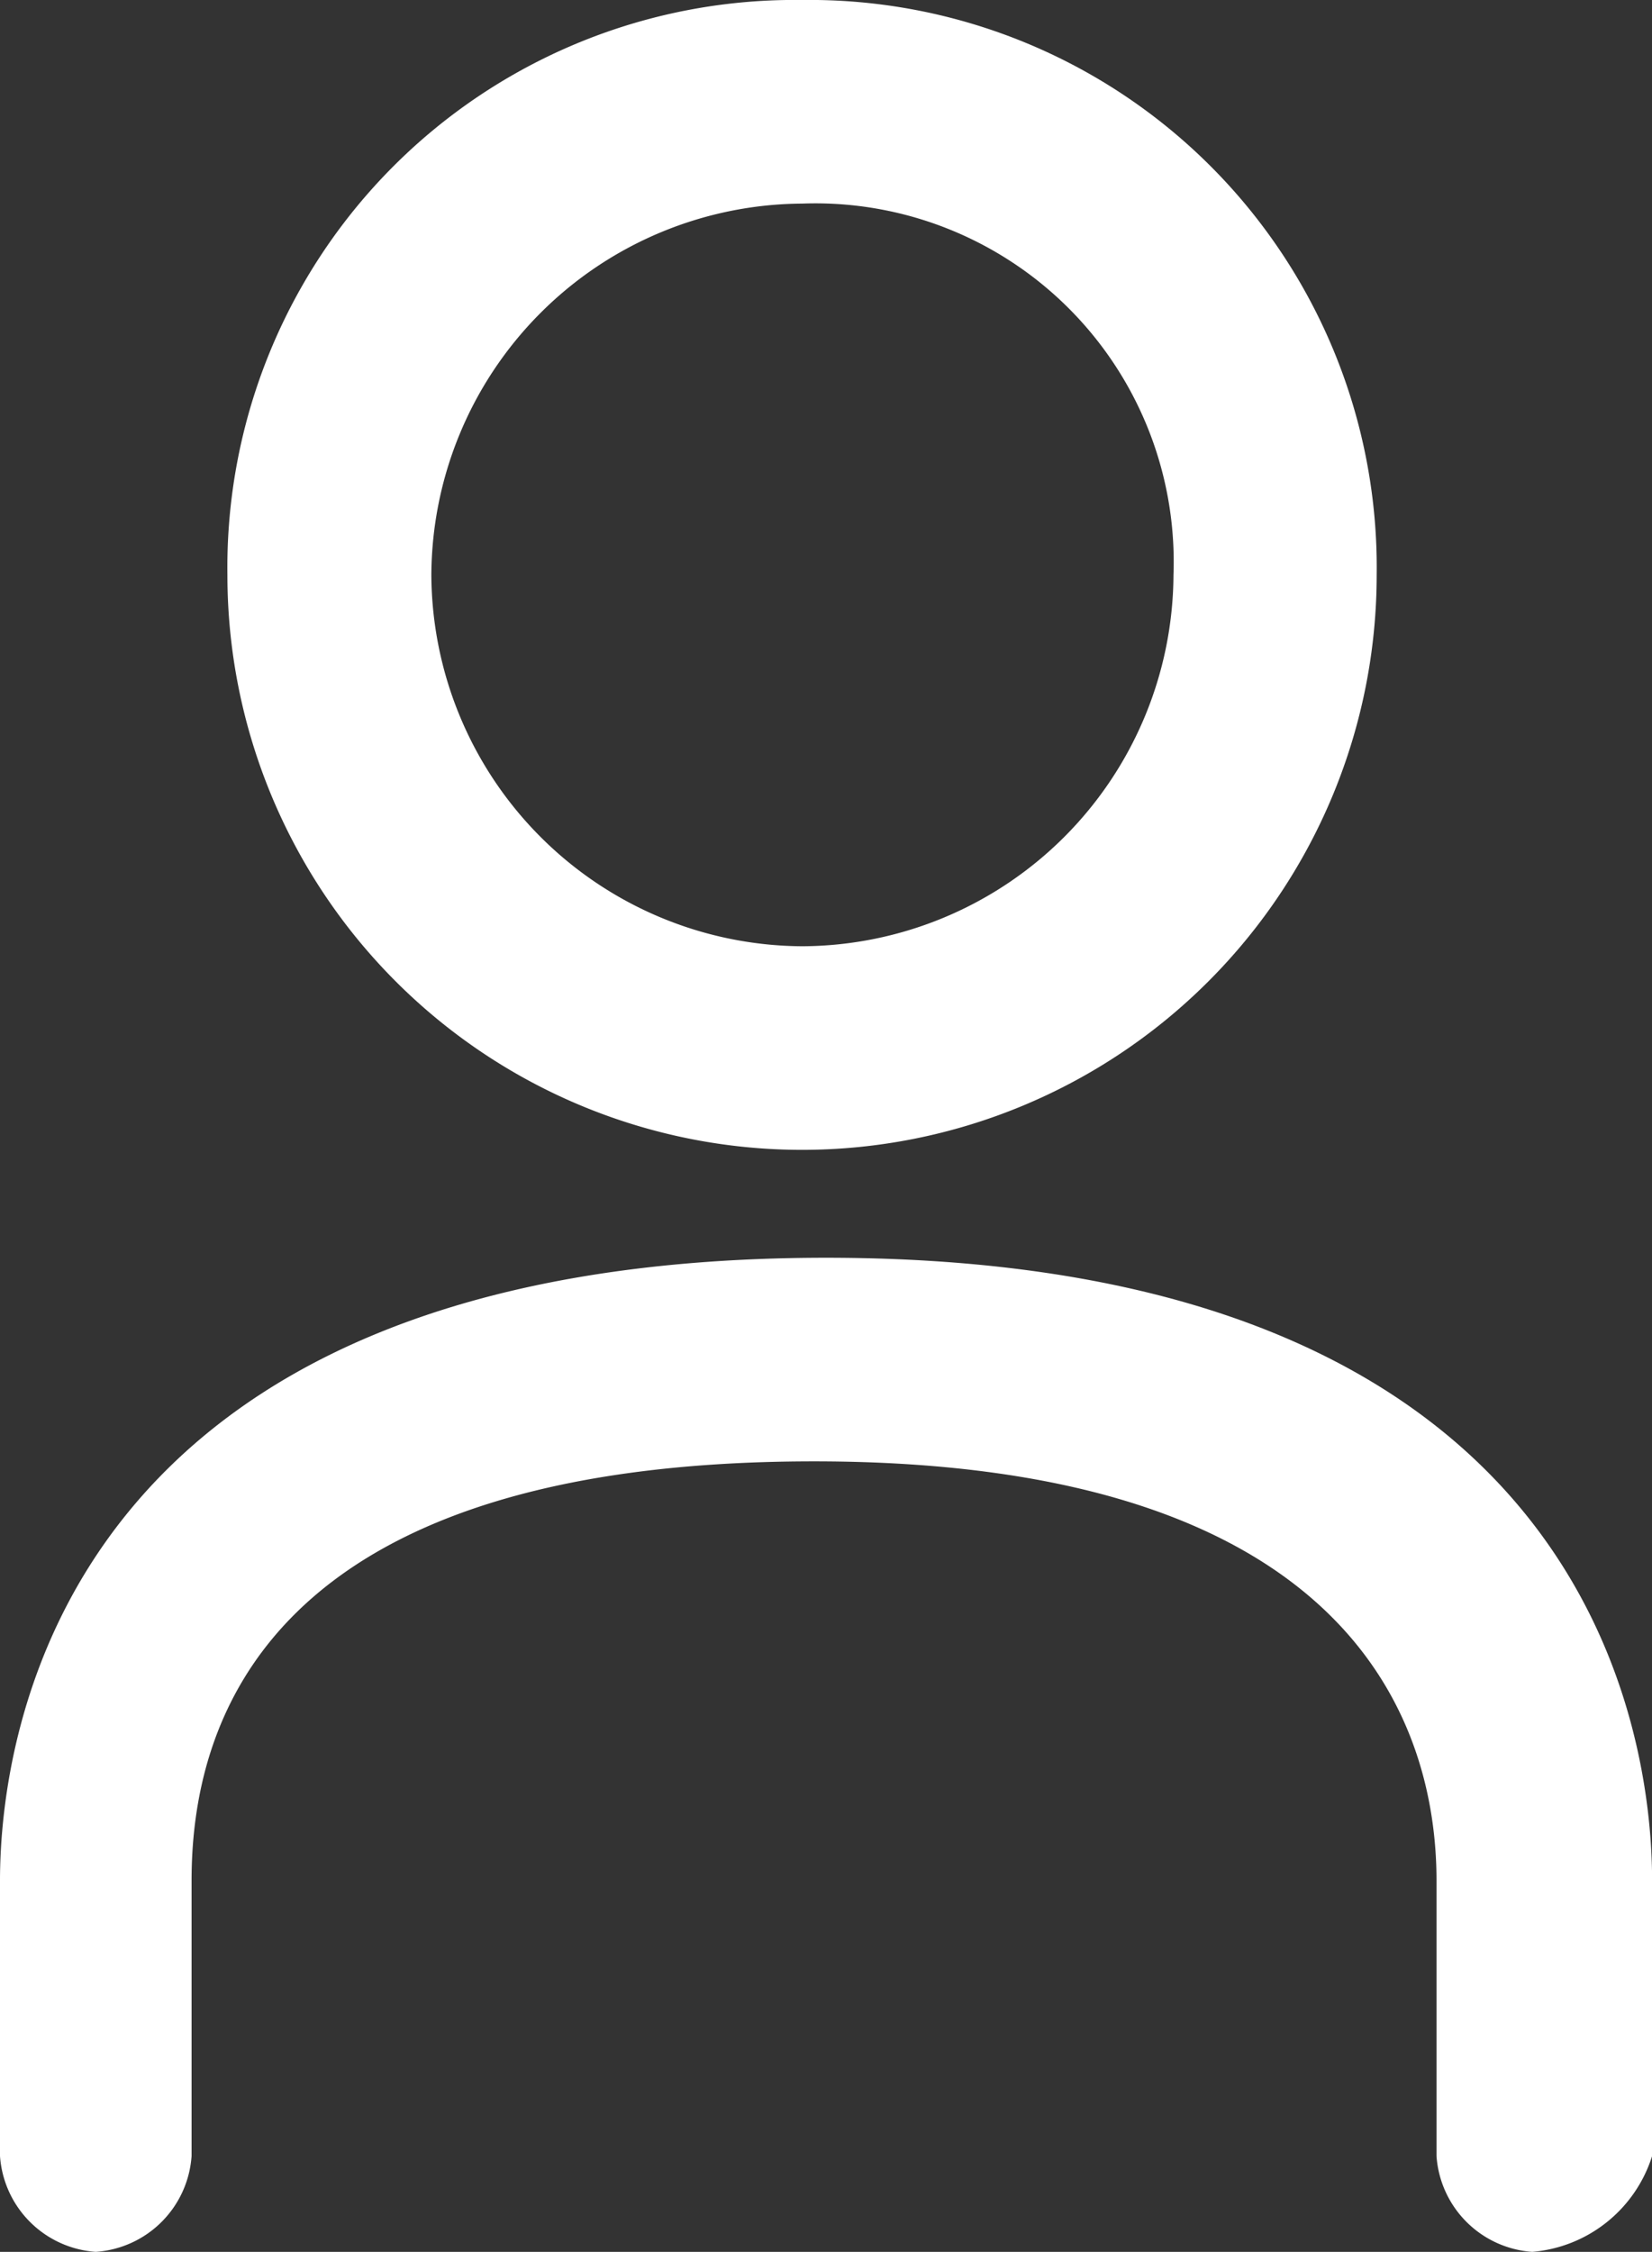
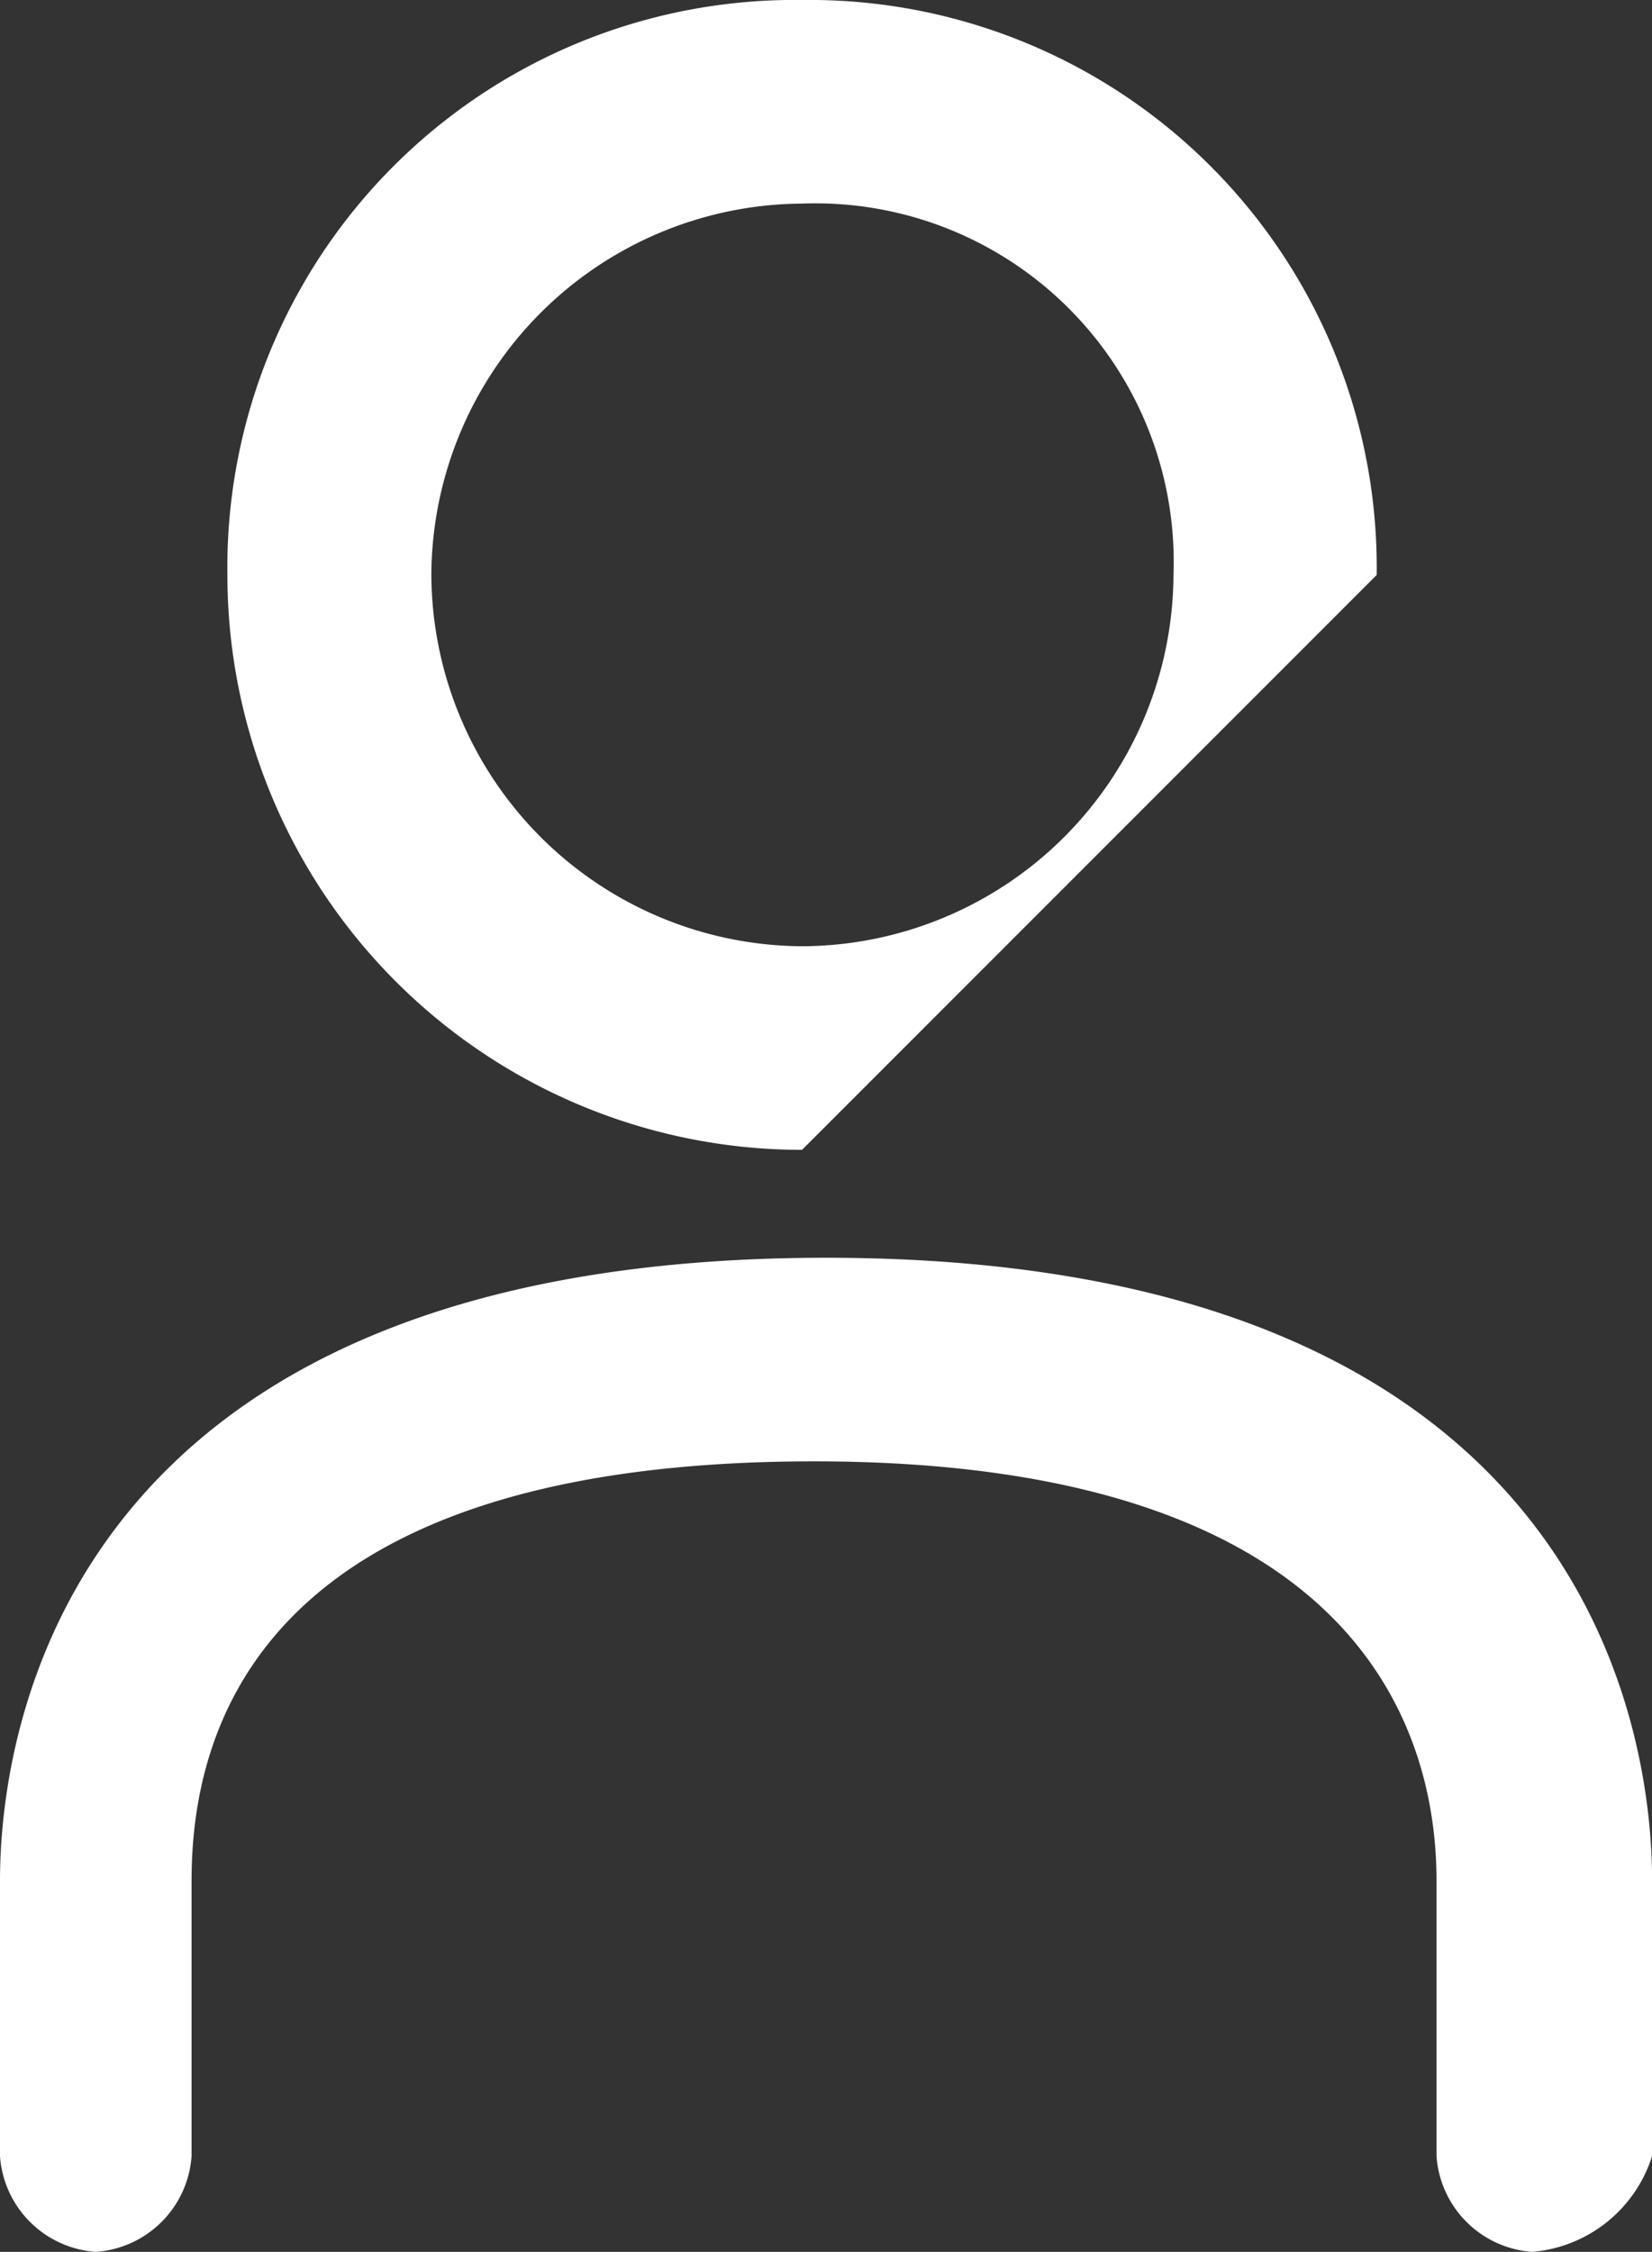
<svg xmlns="http://www.w3.org/2000/svg" width="17.617" height="24" viewBox="0 0 17.617 24">
  <rect x="0" y="0" width="17.617" height="24" fill="#333333" stroke="none" />
-   <path id="usuario" d="M1.853-18.93A3.977,3.977,0,0,0-2.1-14.972a3.977,3.977,0,0,0,3.957,3.957,3.977,3.977,0,0,0,3.957-3.957A3.821,3.821,0,0,0,1.853-18.93m0,10.085a6.129,6.129,0,0,1-6.128-6.128A6.049,6.049,0,0,1,1.853-21.1a6.049,6.049,0,0,1,6.128,6.128A6.129,6.129,0,0,1,1.853-8.845M9.64,2.9A1.1,1.1,0,0,1,8.619,1.879V-1.057c0-1.66-.894-4.468-6.638-4.468-5.872,0-6.638,2.809-6.638,4.468V1.879A1.1,1.1,0,0,1-5.679,2.9,1.1,1.1,0,0,1-6.7,1.879V-1.057c0-1.532.638-6.638,8.809-6.638s8.809,5.106,8.809,6.638V1.879A1.468,1.468,0,0,1,9.64,2.9" transform="translate(6.7 21.1)" fill="#fff" />
+   <path id="usuario" d="M1.853-18.93A3.977,3.977,0,0,0-2.1-14.972a3.977,3.977,0,0,0,3.957,3.957,3.977,3.977,0,0,0,3.957-3.957A3.821,3.821,0,0,0,1.853-18.93m0,10.085a6.129,6.129,0,0,1-6.128-6.128A6.049,6.049,0,0,1,1.853-21.1a6.049,6.049,0,0,1,6.128,6.128M9.64,2.9A1.1,1.1,0,0,1,8.619,1.879V-1.057c0-1.66-.894-4.468-6.638-4.468-5.872,0-6.638,2.809-6.638,4.468V1.879A1.1,1.1,0,0,1-5.679,2.9,1.1,1.1,0,0,1-6.7,1.879V-1.057c0-1.532.638-6.638,8.809-6.638s8.809,5.106,8.809,6.638V1.879A1.468,1.468,0,0,1,9.64,2.9" transform="translate(6.7 21.1)" fill="#fff" />
</svg>